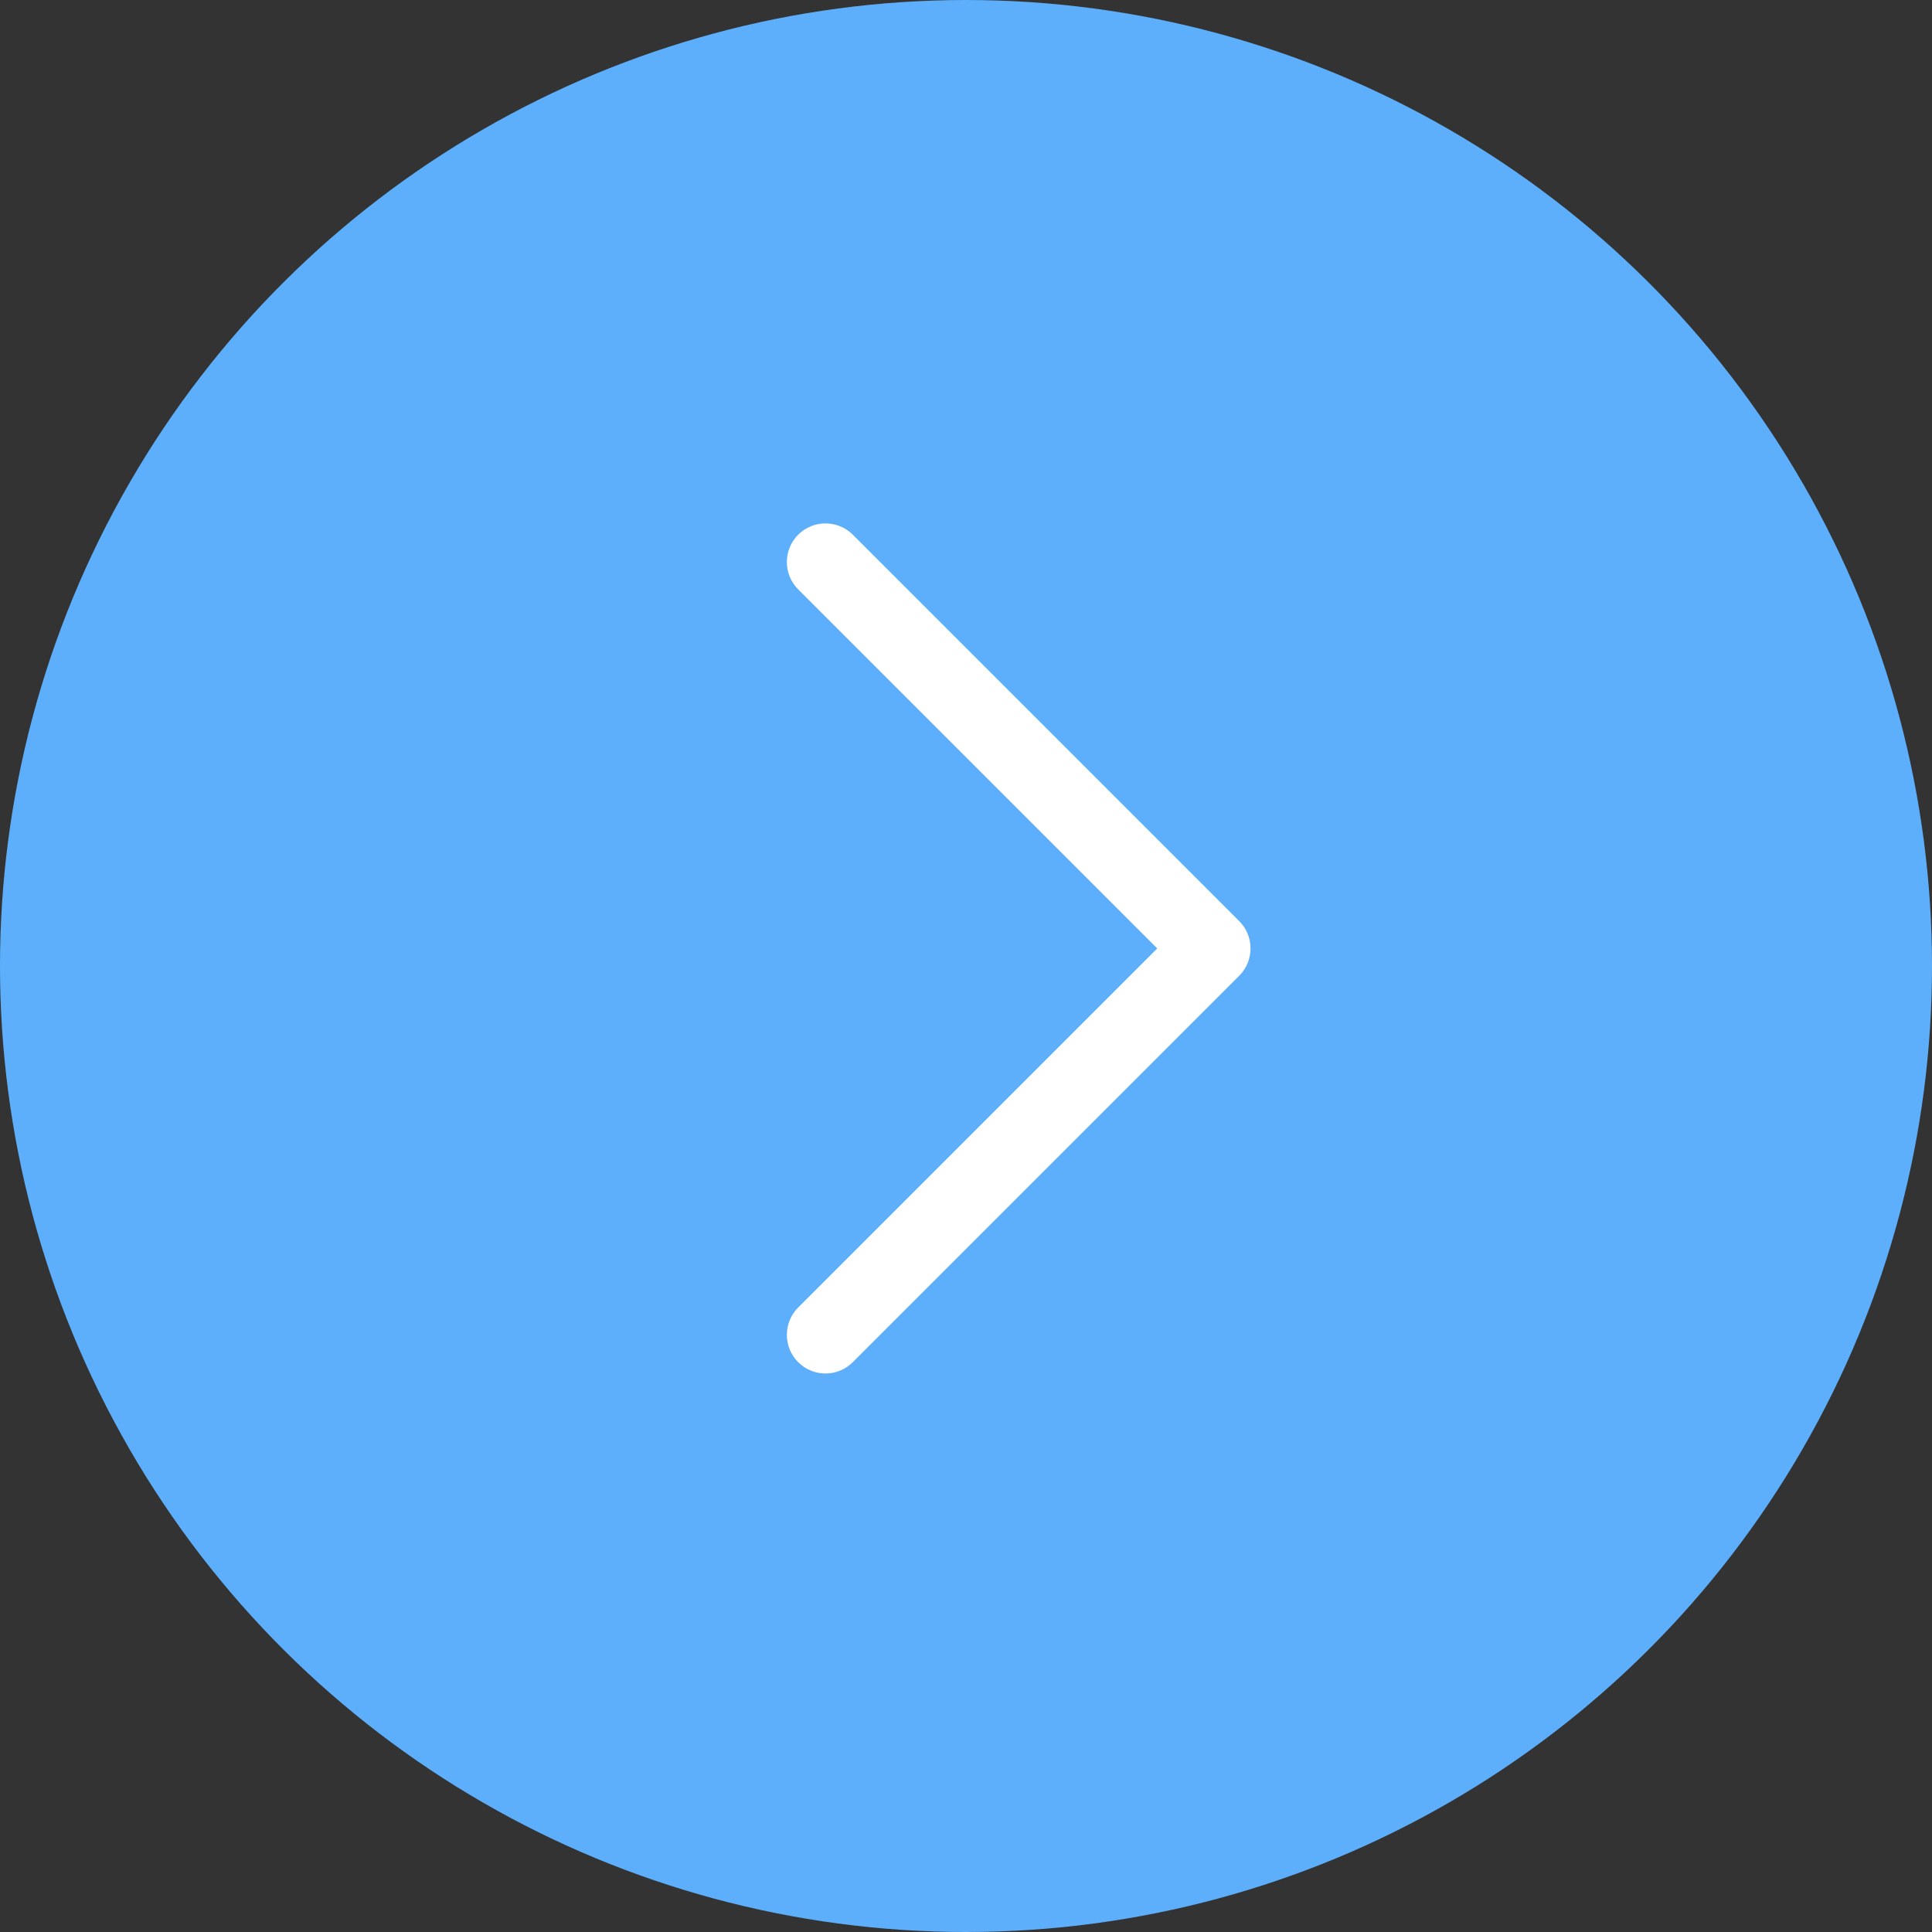
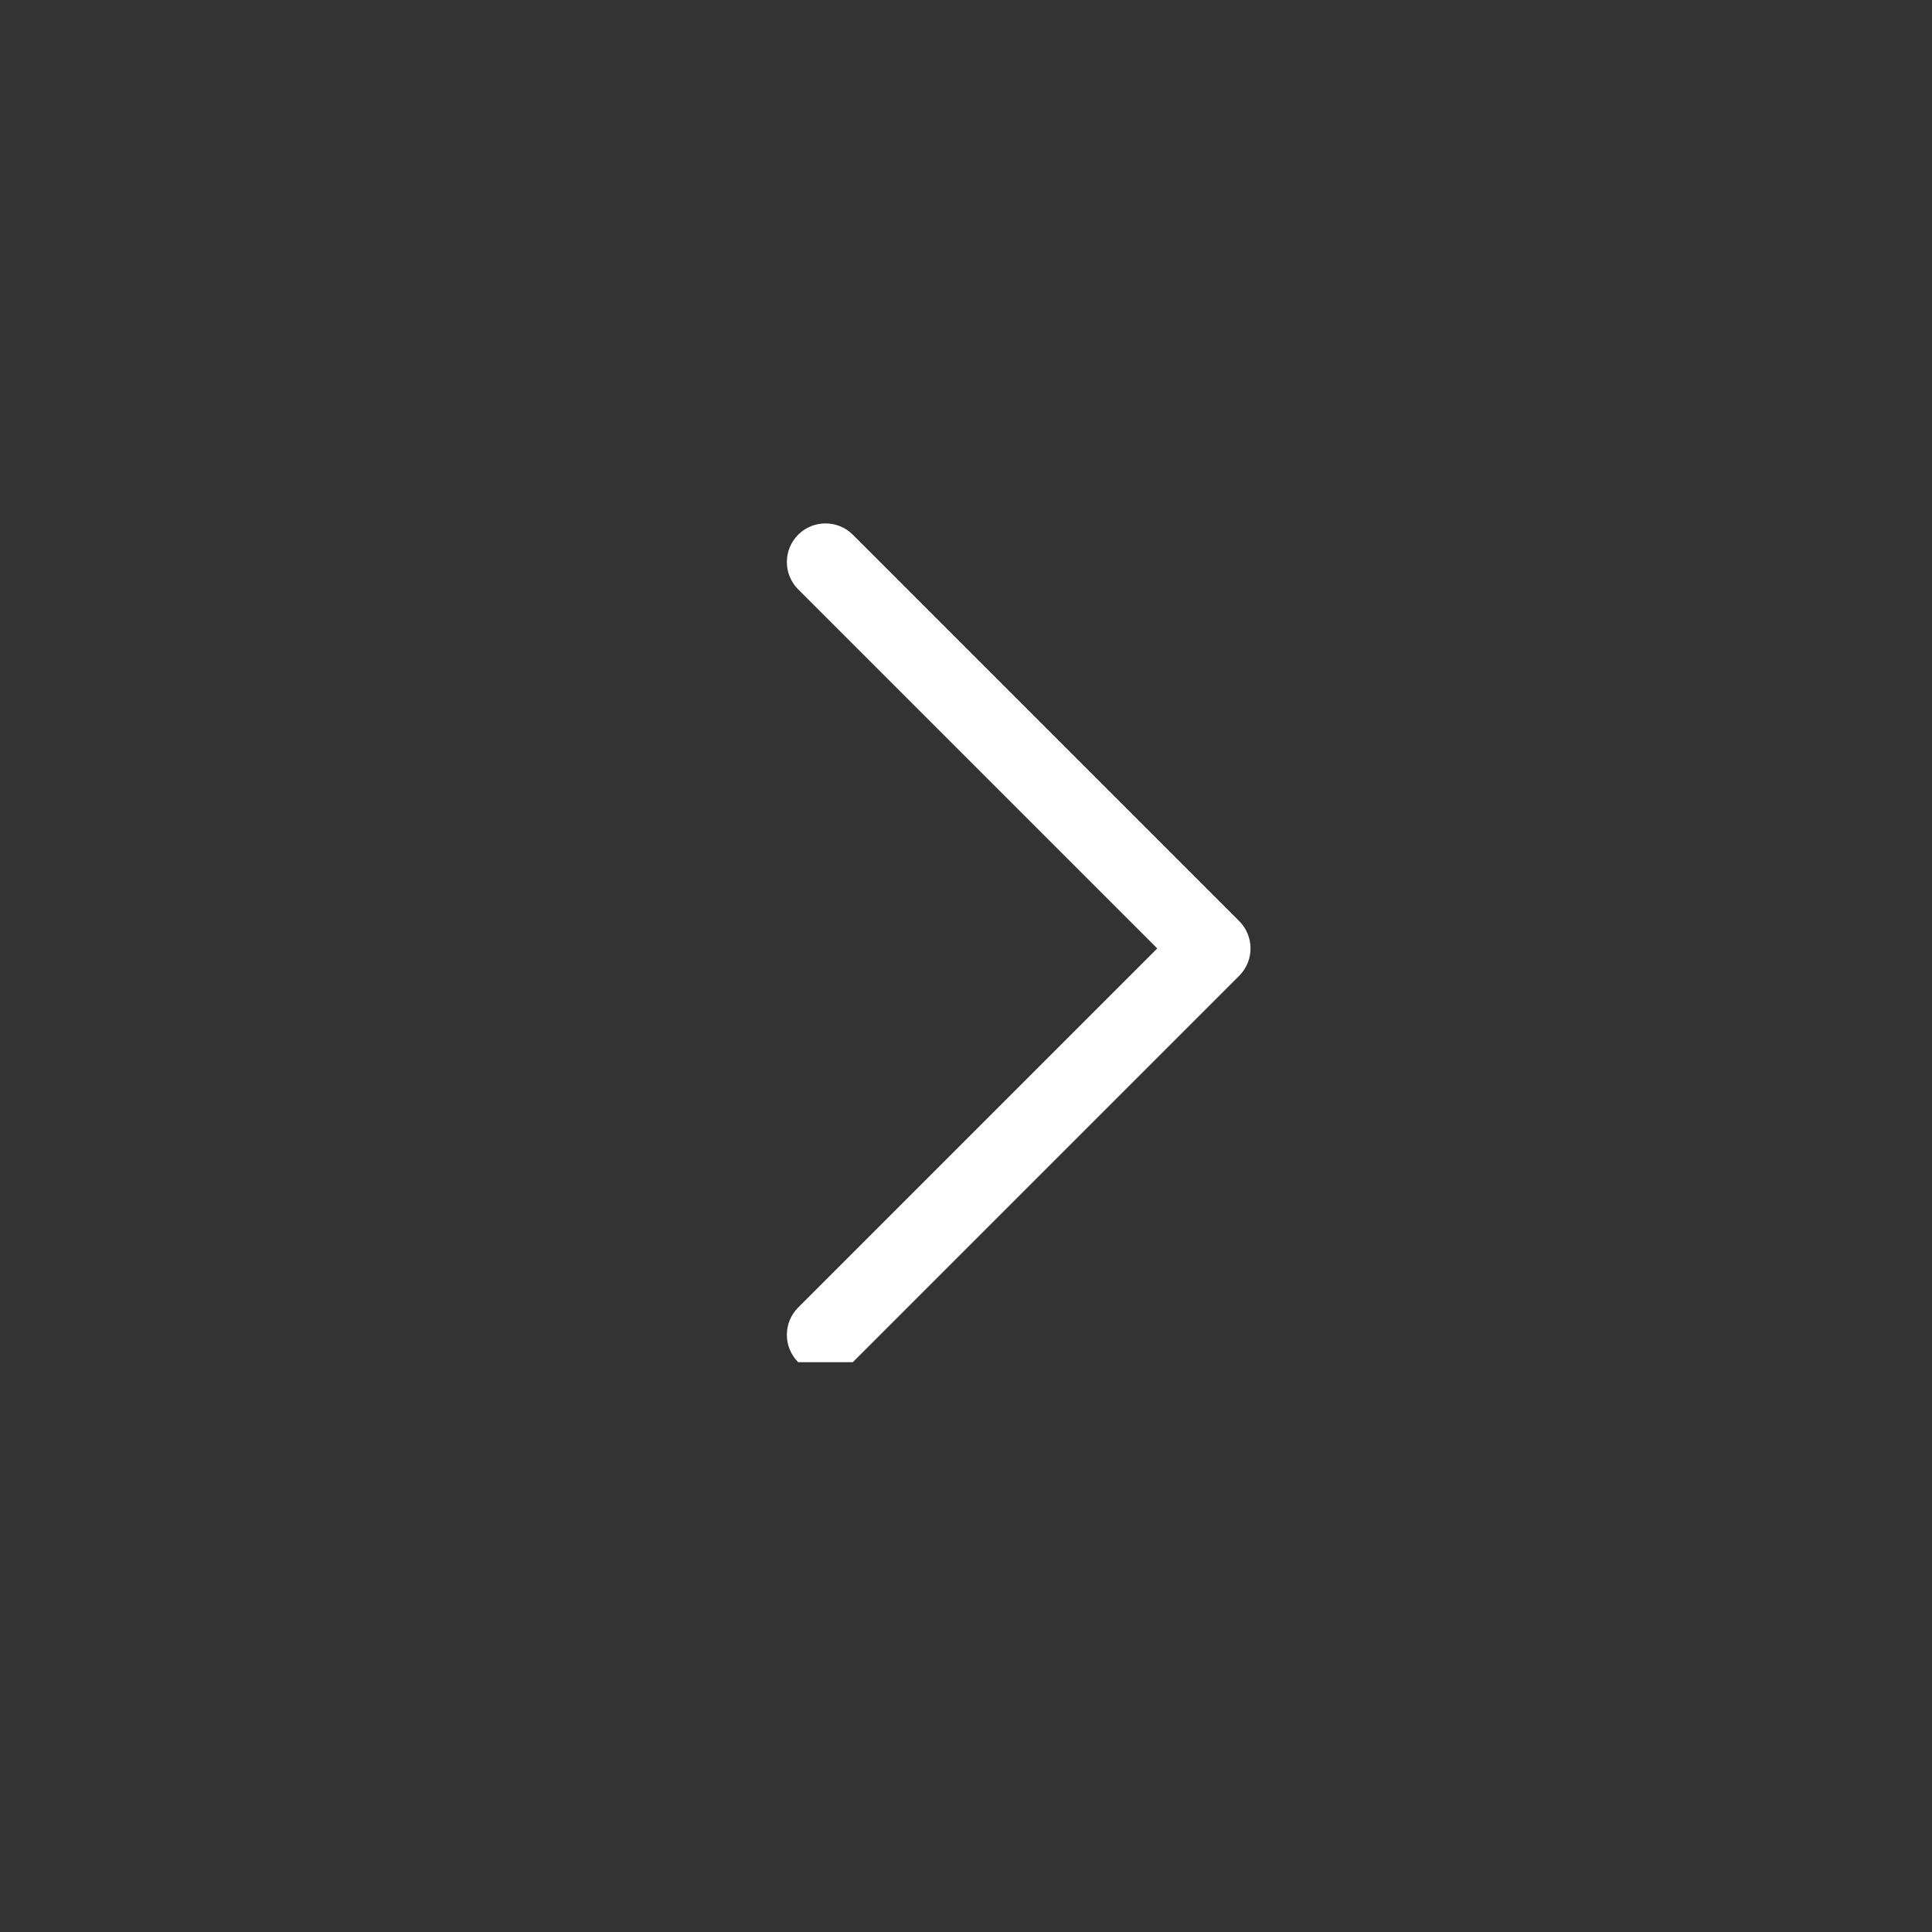
<svg xmlns="http://www.w3.org/2000/svg" width="55" height="55" viewBox="0 0 55 55" fill="none">
  <rect x="0" y="0" width="55" height="55" fill="#333333" stroke="none" />
-   <circle r="27.5" transform="matrix(4.37114e-08 -1 -1 -4.37114e-08 27.5 27.5)" fill="#5DAFFC" />
-   <path fill-rule="evenodd" clip-rule="evenodd" d="M22.722 38.778C22.293 38.348 22.293 37.652 22.722 37.222L32.944 27L22.722 16.778C22.293 16.348 22.293 15.652 22.722 15.222C23.152 14.793 23.848 14.793 24.278 15.222L35.278 26.222C35.707 26.652 35.707 27.348 35.278 27.778L24.278 38.778C23.848 39.208 23.152 39.208 22.722 38.778Z" fill="white" />
+   <path fill-rule="evenodd" clip-rule="evenodd" d="M22.722 38.778C22.293 38.348 22.293 37.652 22.722 37.222L32.944 27L22.722 16.778C22.293 16.348 22.293 15.652 22.722 15.222C23.152 14.793 23.848 14.793 24.278 15.222L35.278 26.222C35.707 26.652 35.707 27.348 35.278 27.778L24.278 38.778Z" fill="white" />
</svg>